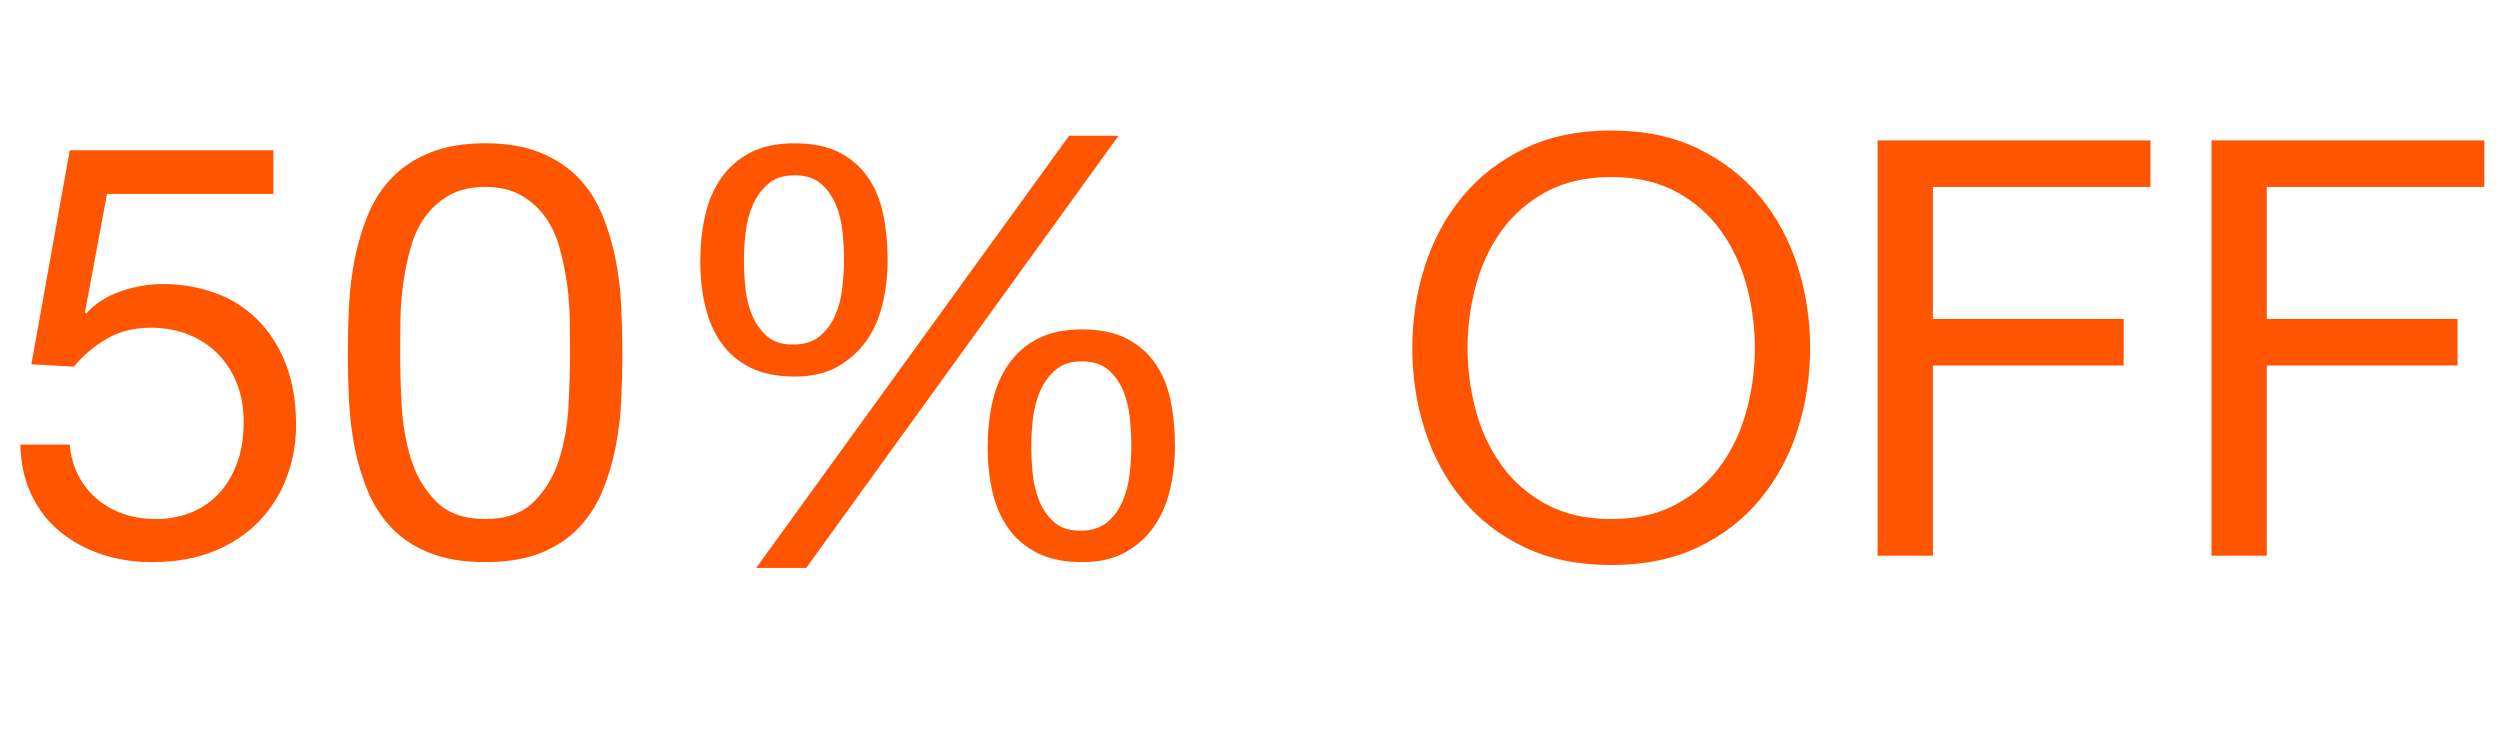
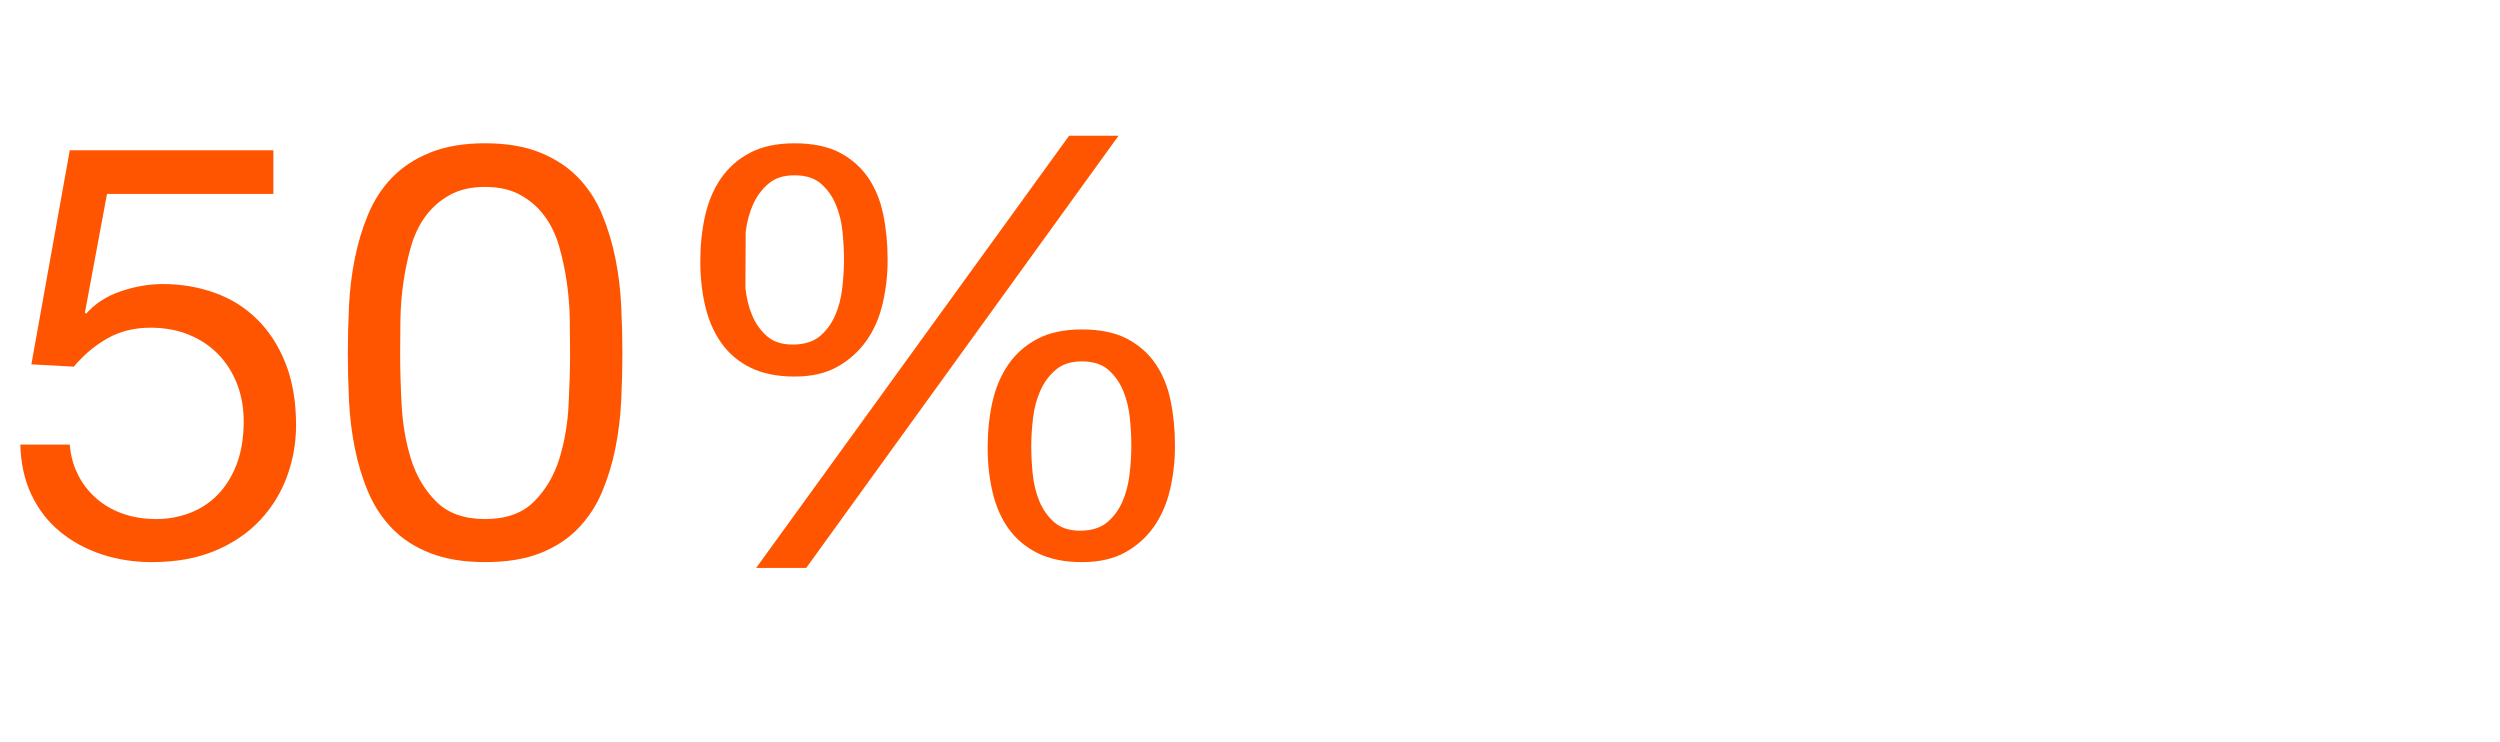
<svg xmlns="http://www.w3.org/2000/svg" id="Capa_1" version="1.1" viewBox="0 0 1096.3 325.4">
  <defs>
    <style>
      .st0 {
        fill: #f50;
      }
    </style>
  </defs>
  <path class="st0" d="M46.93,85.03l-9.69,52.03.51.51c3.91-4.42,8.97-7.69,15.18-9.82,6.21-2.12,12.37-3.19,18.49-3.19,7.99,0,15.56,1.28,22.7,3.83,7.14,2.55,13.35,6.42,18.62,11.61,5.27,5.19,9.44,11.65,12.5,19.39,3.06,7.74,4.59,16.79,4.59,27.17,0,7.65-1.32,15.09-3.95,22.32-2.64,7.23-6.59,13.65-11.86,19.26-5.27,5.61-11.86,10.08-19.77,13.39-7.91,3.32-17.13,4.97-27.68,4.97-7.82,0-15.18-1.15-22.06-3.44-6.89-2.3-12.97-5.61-18.24-9.95-5.27-4.34-9.44-9.73-12.5-16.2-3.06-6.46-4.68-13.77-4.85-21.94h21.68c.34,4.59,1.49,8.89,3.44,12.88,1.95,4,4.59,7.48,7.91,10.46,3.32,2.98,7.23,5.27,11.73,6.89s9.48,2.42,14.92,2.42c5.1,0,9.99-.89,14.67-2.68,4.67-1.79,8.76-4.46,12.24-8.04,3.48-3.57,6.25-8.03,8.29-13.39s3.06-11.61,3.06-18.75c0-5.95-.98-11.43-2.93-16.45-1.96-5.01-4.72-9.35-8.29-13.01-3.57-3.65-7.87-6.5-12.88-8.54-5.02-2.04-10.59-3.06-16.71-3.06-7.14,0-13.48,1.57-19,4.72-5.53,3.15-10.42,7.27-14.67,12.37l-18.62-1.02,16.83-93.87h89.28v19.13H46.93Z" />
  <path class="st0" d="M153.04,134.26c.34-7.14,1.19-14.11,2.55-20.92,1.36-6.8,3.32-13.26,5.87-19.39,2.55-6.12,6.03-11.48,10.46-16.07,4.42-4.59,9.99-8.25,16.71-10.97s14.75-4.08,24.1-4.08,17.38,1.36,24.1,4.08,12.28,6.38,16.71,10.97c4.42,4.59,7.91,9.95,10.46,16.07s4.5,12.59,5.87,19.39c1.36,6.8,2.21,13.77,2.55,20.92.34,7.14.51,14.03.51,20.66s-.17,13.52-.51,20.66-1.19,14.12-2.55,20.92-3.32,13.22-5.87,19.26-6.04,11.35-10.46,15.94-9.95,8.21-16.58,10.84c-6.63,2.63-14.71,3.95-24.23,3.95s-17.39-1.32-24.1-3.95c-6.72-2.63-12.29-6.25-16.71-10.84-4.42-4.59-7.91-9.9-10.46-15.94-2.55-6.03-4.51-12.46-5.87-19.26-1.36-6.8-2.21-13.77-2.55-20.92-.34-7.14-.51-14.03-.51-20.66s.17-13.52.51-20.66h0ZM176.13,177.5c.42,8.42,1.79,16.32,4.08,23.72,2.3,7.4,5.99,13.65,11.1,18.75s12.24,7.65,21.43,7.65,16.32-2.55,21.43-7.65c5.1-5.1,8.8-11.35,11.1-18.75s3.65-15.3,4.08-23.72c.42-8.42.64-16.03.64-22.83,0-4.42-.04-9.31-.13-14.67-.09-5.36-.51-10.71-1.28-16.07-.77-5.36-1.87-10.59-3.32-15.69-1.45-5.1-3.57-9.56-6.38-13.39s-6.34-6.93-10.59-9.31-9.44-3.57-15.56-3.57-11.31,1.19-15.56,3.57-7.78,5.48-10.59,9.31c-2.81,3.83-4.93,8.29-6.38,13.39-1.45,5.1-2.55,10.33-3.32,15.69-.77,5.36-1.19,10.71-1.28,16.07s-.13,10.25-.13,14.67c0,6.8.21,14.41.64,22.83h.02Z" />
-   <path class="st0" d="M309.15,94.85c1.36-6.21,3.65-11.69,6.89-16.45,3.23-4.76,7.48-8.54,12.75-11.35s11.82-4.21,19.64-4.21,14.58,1.36,19.77,4.08,9.35,6.38,12.5,10.97c3.14,4.59,5.36,9.99,6.63,16.2,1.28,6.21,1.91,12.8,1.91,19.77s-.73,13.05-2.17,19.26c-1.45,6.21-3.83,11.65-7.14,16.32-3.32,4.68-7.52,8.46-12.63,11.35-5.1,2.89-11.39,4.34-18.88,4.34s-14.12-1.32-19.39-3.95c-5.27-2.63-9.53-6.25-12.75-10.84-3.23-4.59-5.57-9.95-7.01-16.07-1.45-6.12-2.17-12.67-2.17-19.64s.68-13.56,2.04-19.77h.01ZM326.88,126.23c.42,4.34,1.4,8.33,2.93,11.99s3.7,6.72,6.5,9.18c2.81,2.47,6.59,3.7,11.35,3.7s8.84-1.19,11.73-3.57,5.14-5.4,6.76-9.05c1.61-3.65,2.68-7.69,3.19-12.12.51-4.42.77-8.58.77-12.5s-.22-7.78-.64-12.12c-.43-4.34-1.4-8.33-2.93-11.99-1.53-3.65-3.7-6.72-6.5-9.18-2.81-2.46-6.68-3.7-11.61-3.7s-8.59,1.24-11.48,3.7c-2.89,2.47-5.15,5.53-6.76,9.18-1.62,3.66-2.68,7.65-3.19,11.99s-.77,8.46-.77,12.37.21,7.78.64,12.12h0ZM490.51,59.52l-136.97,189.52h-21.94L468.83,59.52h21.68ZM435.16,176.47c1.36-6.21,3.65-11.69,6.89-16.45,3.23-4.76,7.48-8.54,12.75-11.35,5.27-2.81,11.82-4.21,19.64-4.21s14.58,1.36,19.77,4.08,9.35,6.38,12.5,10.97c3.14,4.59,5.36,9.99,6.63,16.2,1.28,6.21,1.91,12.8,1.91,19.77s-.73,13.05-2.17,19.26c-1.45,6.21-3.83,11.65-7.14,16.33-3.32,4.68-7.52,8.42-12.63,11.22-5.1,2.81-11.4,4.21-18.88,4.21s-14.12-1.32-19.39-3.95c-5.27-2.63-9.53-6.21-12.75-10.71-3.23-4.5-5.57-9.82-7.01-15.94-1.45-6.12-2.17-12.67-2.17-19.64s.68-13.56,2.04-19.77v-.02ZM452.88,207.85c.42,4.34,1.4,8.33,2.93,11.99s3.7,6.72,6.5,9.18c2.81,2.47,6.59,3.7,11.35,3.7s8.84-1.19,11.73-3.57,5.14-5.4,6.76-9.06c1.61-3.65,2.68-7.69,3.19-12.12.51-4.42.77-8.58.77-12.5s-.22-7.78-.64-12.12c-.43-4.34-1.4-8.33-2.93-11.99-1.53-3.65-3.7-6.72-6.5-9.18-2.81-2.46-6.68-3.7-11.61-3.7s-8.59,1.24-11.48,3.7c-2.89,2.47-5.15,5.53-6.76,9.18-1.62,3.66-2.68,7.65-3.19,11.99-.51,4.34-.77,8.46-.77,12.37s.21,7.78.64,12.12h0Z" />
-   <path class="st0" d="M624.8,116.79c3.66-11.48,9.14-21.64,16.45-30.48,7.31-8.84,16.41-15.9,27.29-21.17,10.88-5.27,23.55-7.91,38.01-7.91s27.12,2.64,38.01,7.91c10.88,5.27,19.98,12.33,27.29,21.17s12.79,19,16.45,30.48c3.65,11.48,5.48,23.43,5.48,35.84s-1.83,24.36-5.48,35.84c-3.66,11.48-9.14,21.64-16.45,30.48s-16.41,15.86-27.29,21.04c-10.88,5.18-23.55,7.78-38.01,7.78s-27.12-2.59-38.01-7.78c-10.88-5.19-19.98-12.2-27.29-21.04-7.31-8.84-12.8-19-16.45-30.48-3.66-11.48-5.48-23.42-5.48-35.84s1.83-24.36,5.48-35.84ZM647.12,179.79c2.38,8.93,6.12,16.96,11.22,24.1s11.65,12.88,19.64,17.22,17.51,6.5,28.57,6.5,20.57-2.17,28.57-6.5c7.99-4.34,14.54-10.08,19.64-17.22,5.1-7.14,8.84-15.18,11.22-24.1,2.38-8.93,3.57-17.98,3.57-27.17s-1.19-18.24-3.57-27.17c-2.38-8.93-6.12-16.96-11.22-24.1s-11.65-12.88-19.64-17.22c-8-4.34-17.52-6.5-28.57-6.5s-20.58,2.17-28.57,6.5c-7.99,4.34-14.54,10.08-19.64,17.22s-8.84,15.18-11.22,24.1c-2.38,8.93-3.57,17.98-3.57,27.17s1.19,18.24,3.57,27.17Z" />
-   <path class="st0" d="M943.01,61.56v20.41h-95.4v57.9h83.66v20.41h-83.66v83.41h-24.23V61.56h119.63Z" />
-   <path class="st0" d="M1089.42,61.56v20.41h-95.4v57.9h83.66v20.41h-83.66v83.41h-24.23V61.56h119.63Z" />
+   <path class="st0" d="M309.15,94.85c1.36-6.21,3.65-11.69,6.89-16.45,3.23-4.76,7.48-8.54,12.75-11.35s11.82-4.21,19.64-4.21,14.58,1.36,19.77,4.08,9.35,6.38,12.5,10.97c3.14,4.59,5.36,9.99,6.63,16.2,1.28,6.21,1.91,12.8,1.91,19.77s-.73,13.05-2.17,19.26c-1.45,6.21-3.83,11.65-7.14,16.32-3.32,4.68-7.52,8.46-12.63,11.35-5.1,2.89-11.39,4.34-18.88,4.34s-14.12-1.32-19.39-3.95c-5.27-2.63-9.53-6.25-12.75-10.84-3.23-4.59-5.57-9.95-7.01-16.07-1.45-6.12-2.17-12.67-2.17-19.64s.68-13.56,2.04-19.77h.01ZM326.88,126.23c.42,4.34,1.4,8.33,2.93,11.99s3.7,6.72,6.5,9.18c2.81,2.47,6.59,3.7,11.35,3.7s8.84-1.19,11.73-3.57,5.14-5.4,6.76-9.05c1.61-3.65,2.68-7.69,3.19-12.12.51-4.42.77-8.58.77-12.5s-.22-7.78-.64-12.12c-.43-4.34-1.4-8.33-2.93-11.99-1.53-3.65-3.7-6.72-6.5-9.18-2.81-2.46-6.68-3.7-11.61-3.7s-8.59,1.24-11.48,3.7c-2.89,2.47-5.15,5.53-6.76,9.18-1.62,3.66-2.68,7.65-3.19,11.99h0ZM490.51,59.52l-136.97,189.52h-21.94L468.83,59.52h21.68ZM435.16,176.47c1.36-6.21,3.65-11.69,6.89-16.45,3.23-4.76,7.48-8.54,12.75-11.35,5.27-2.81,11.82-4.21,19.64-4.21s14.58,1.36,19.77,4.08,9.35,6.38,12.5,10.97c3.14,4.59,5.36,9.99,6.63,16.2,1.28,6.21,1.91,12.8,1.91,19.77s-.73,13.05-2.17,19.26c-1.45,6.21-3.83,11.65-7.14,16.33-3.32,4.68-7.52,8.42-12.63,11.22-5.1,2.81-11.4,4.21-18.88,4.21s-14.12-1.32-19.39-3.95c-5.27-2.63-9.53-6.21-12.75-10.71-3.23-4.5-5.57-9.82-7.01-15.94-1.45-6.12-2.17-12.67-2.17-19.64s.68-13.56,2.04-19.77v-.02ZM452.88,207.85c.42,4.34,1.4,8.33,2.93,11.99s3.7,6.72,6.5,9.18c2.81,2.47,6.59,3.7,11.35,3.7s8.84-1.19,11.73-3.57,5.14-5.4,6.76-9.06c1.61-3.65,2.68-7.69,3.19-12.12.51-4.42.77-8.58.77-12.5s-.22-7.78-.64-12.12c-.43-4.34-1.4-8.33-2.93-11.99-1.53-3.65-3.7-6.72-6.5-9.18-2.81-2.46-6.68-3.7-11.61-3.7s-8.59,1.24-11.48,3.7c-2.89,2.47-5.15,5.53-6.76,9.18-1.62,3.66-2.68,7.65-3.19,11.99-.51,4.34-.77,8.46-.77,12.37s.21,7.78.64,12.12h0Z" />
</svg>